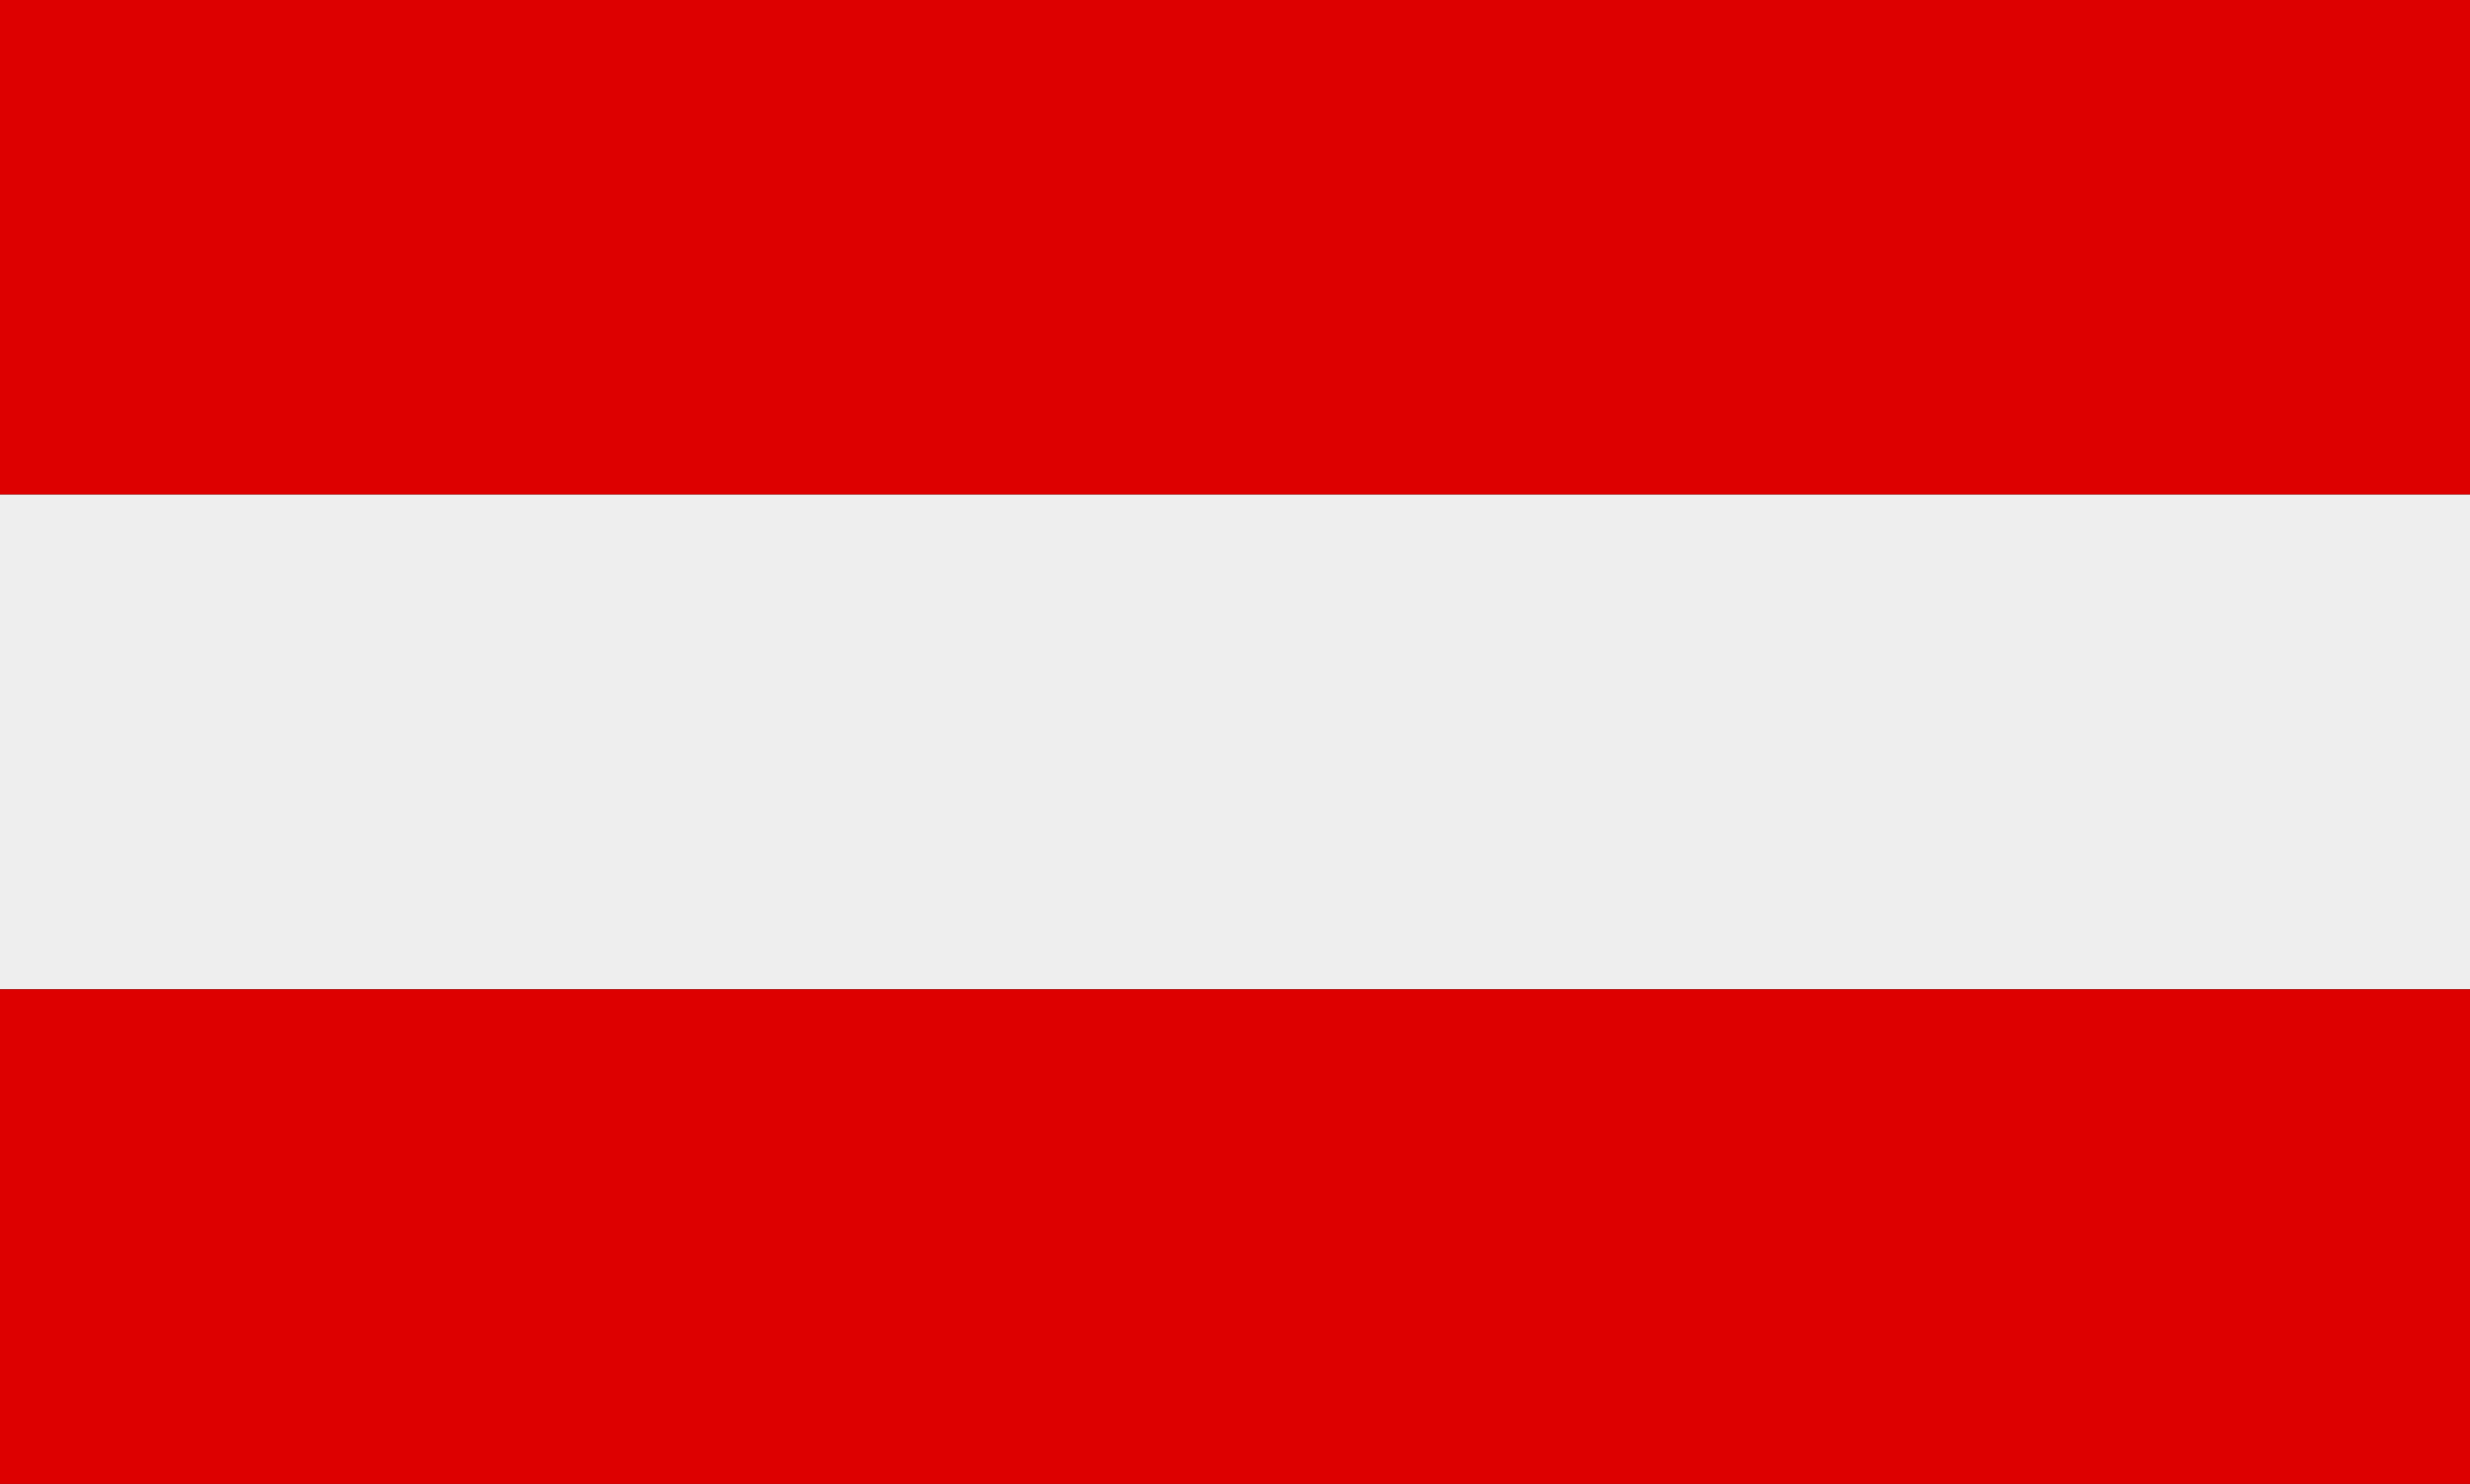
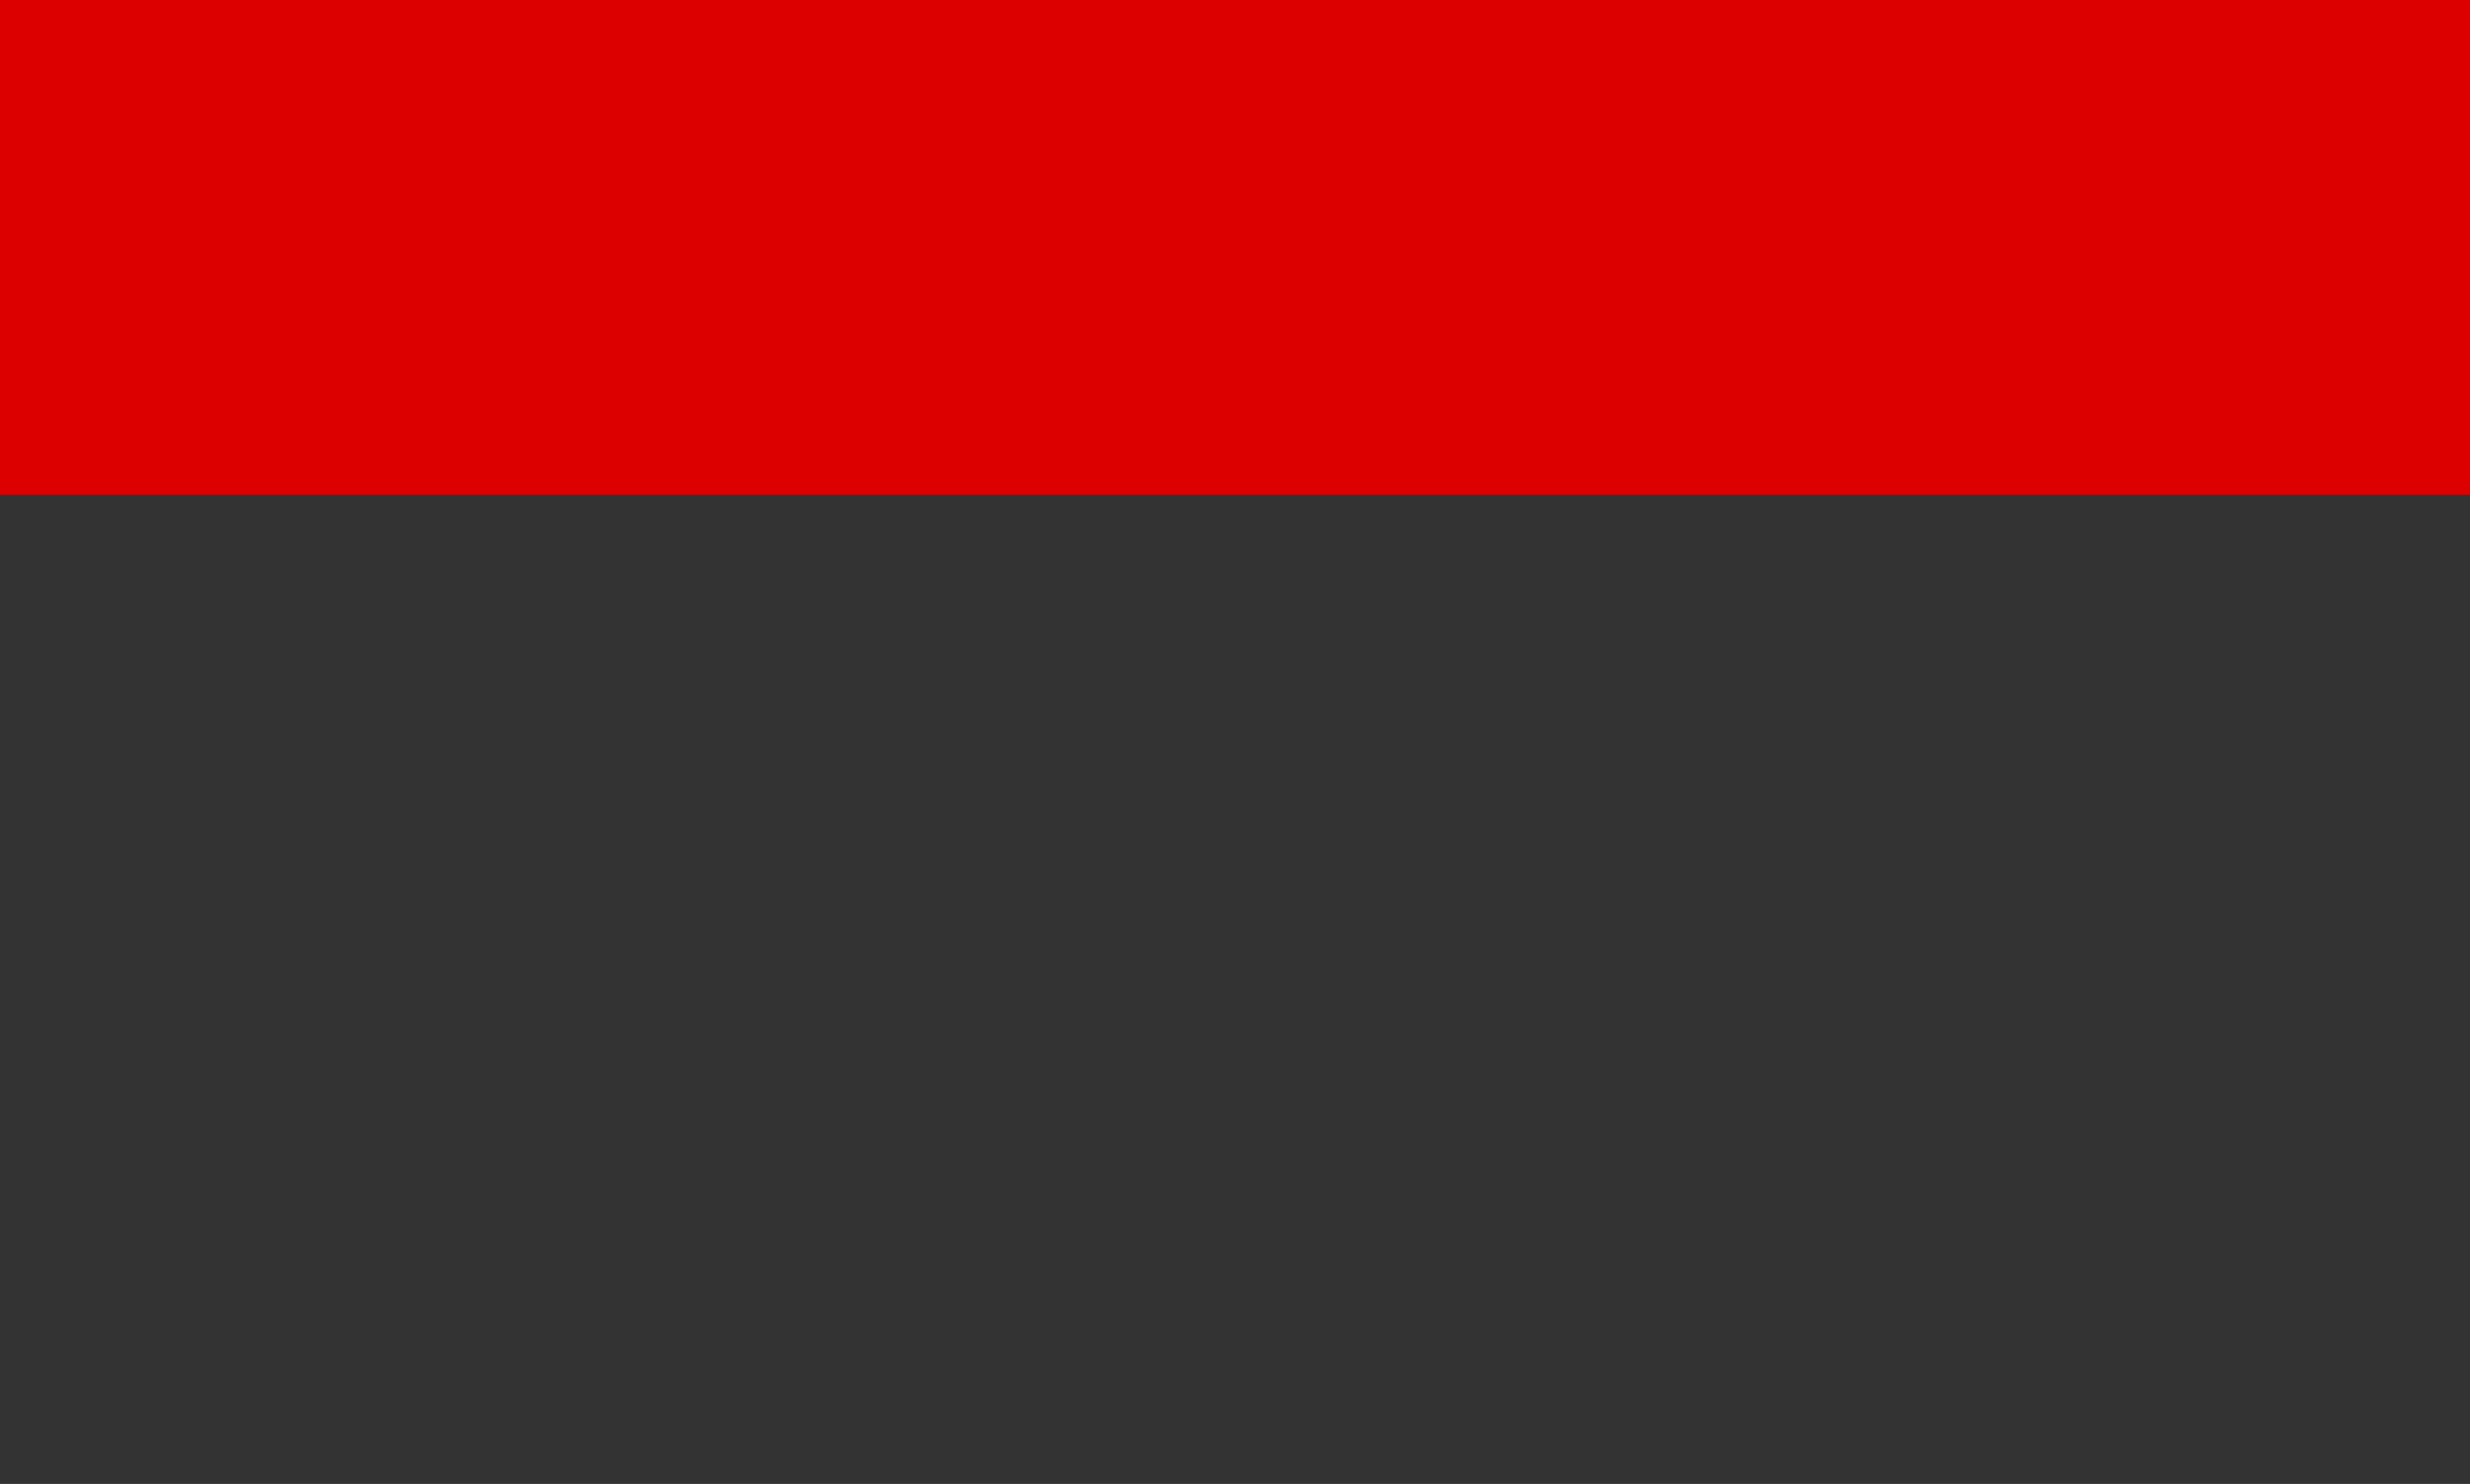
<svg xmlns="http://www.w3.org/2000/svg" version="1.1" id="Layer_1" x="0px" y="0px" viewBox="0 0 1536 922.8" style="enable-background:new 0 0 1536 922.8;" xml:space="preserve">
  <rect x="0" y="0" width="1536" height="922.8" fill="#333333" stroke="none" />
  <style type="text/css">
	.st0{fill-rule:evenodd;clip-rule:evenodd;fill:#DD0000;}
	.st1{fill-rule:evenodd;clip-rule:evenodd;fill:#EEEEEE;}
</style>
  <rect y="0" class="st0" width="1536" height="307.6" />
-   <rect y="307.6" class="st1" width="1536" height="307.6" />
-   <rect y="615.2" class="st0" width="1536" height="307.6" />
</svg>